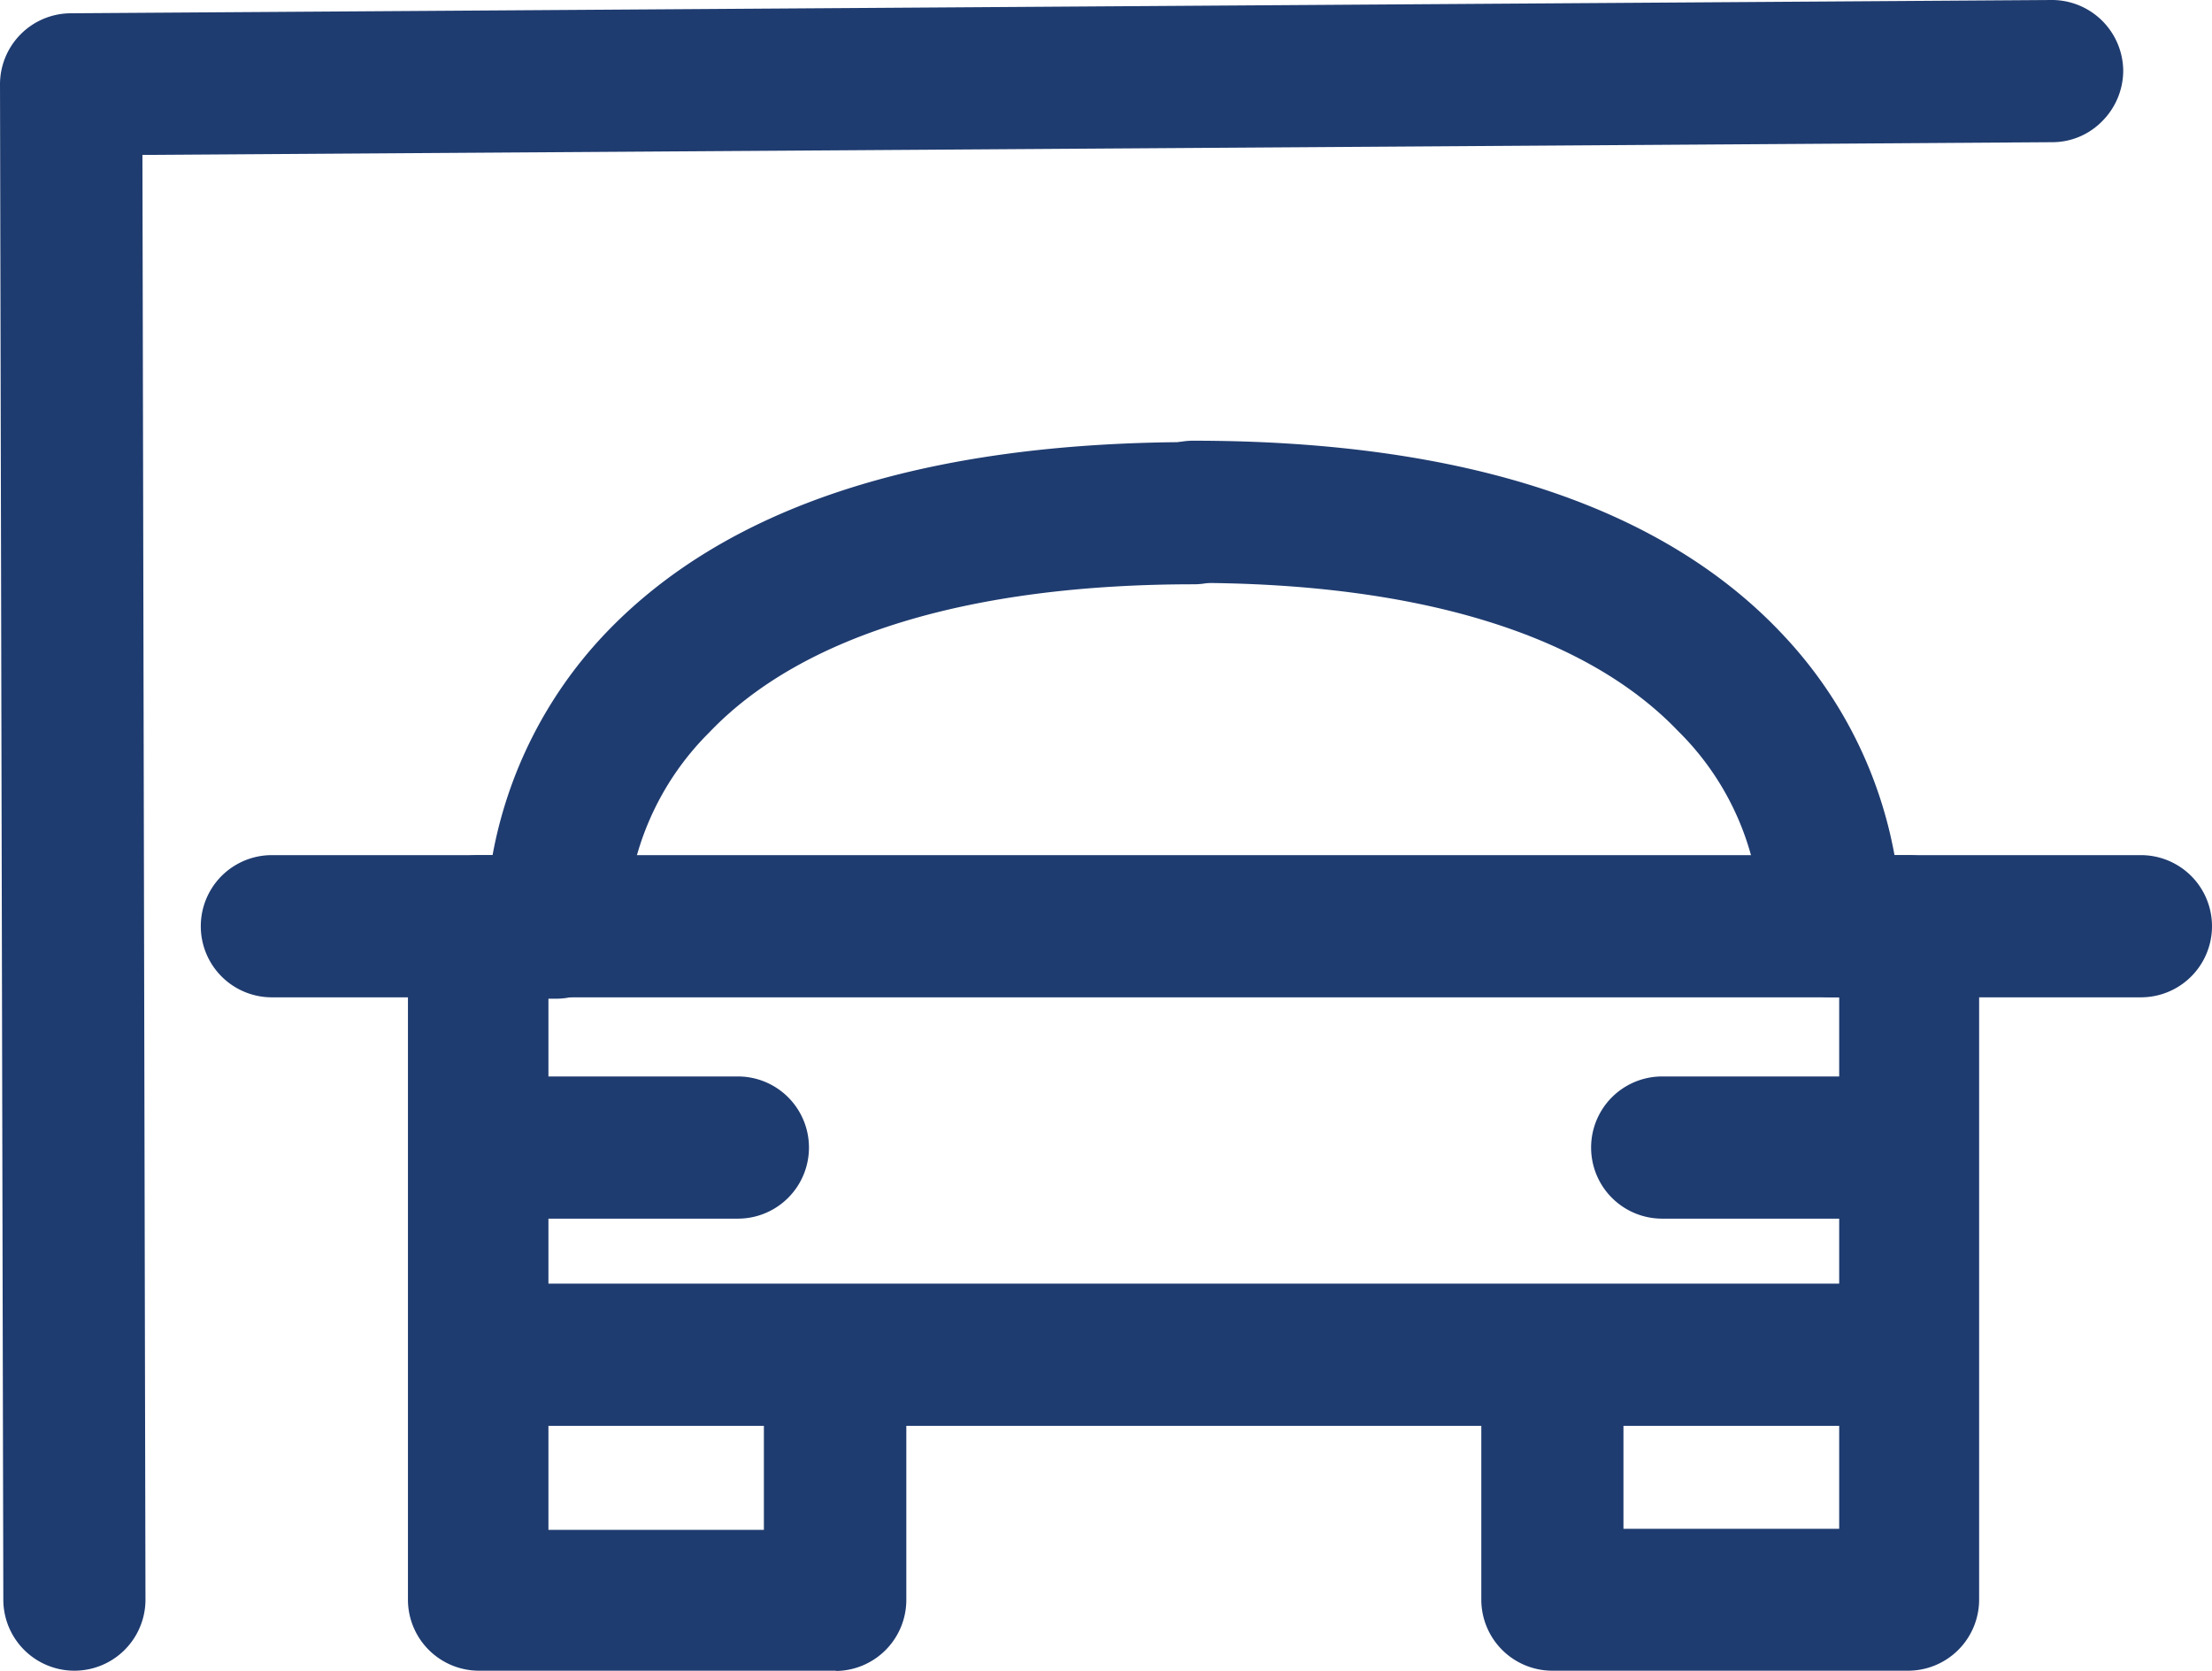
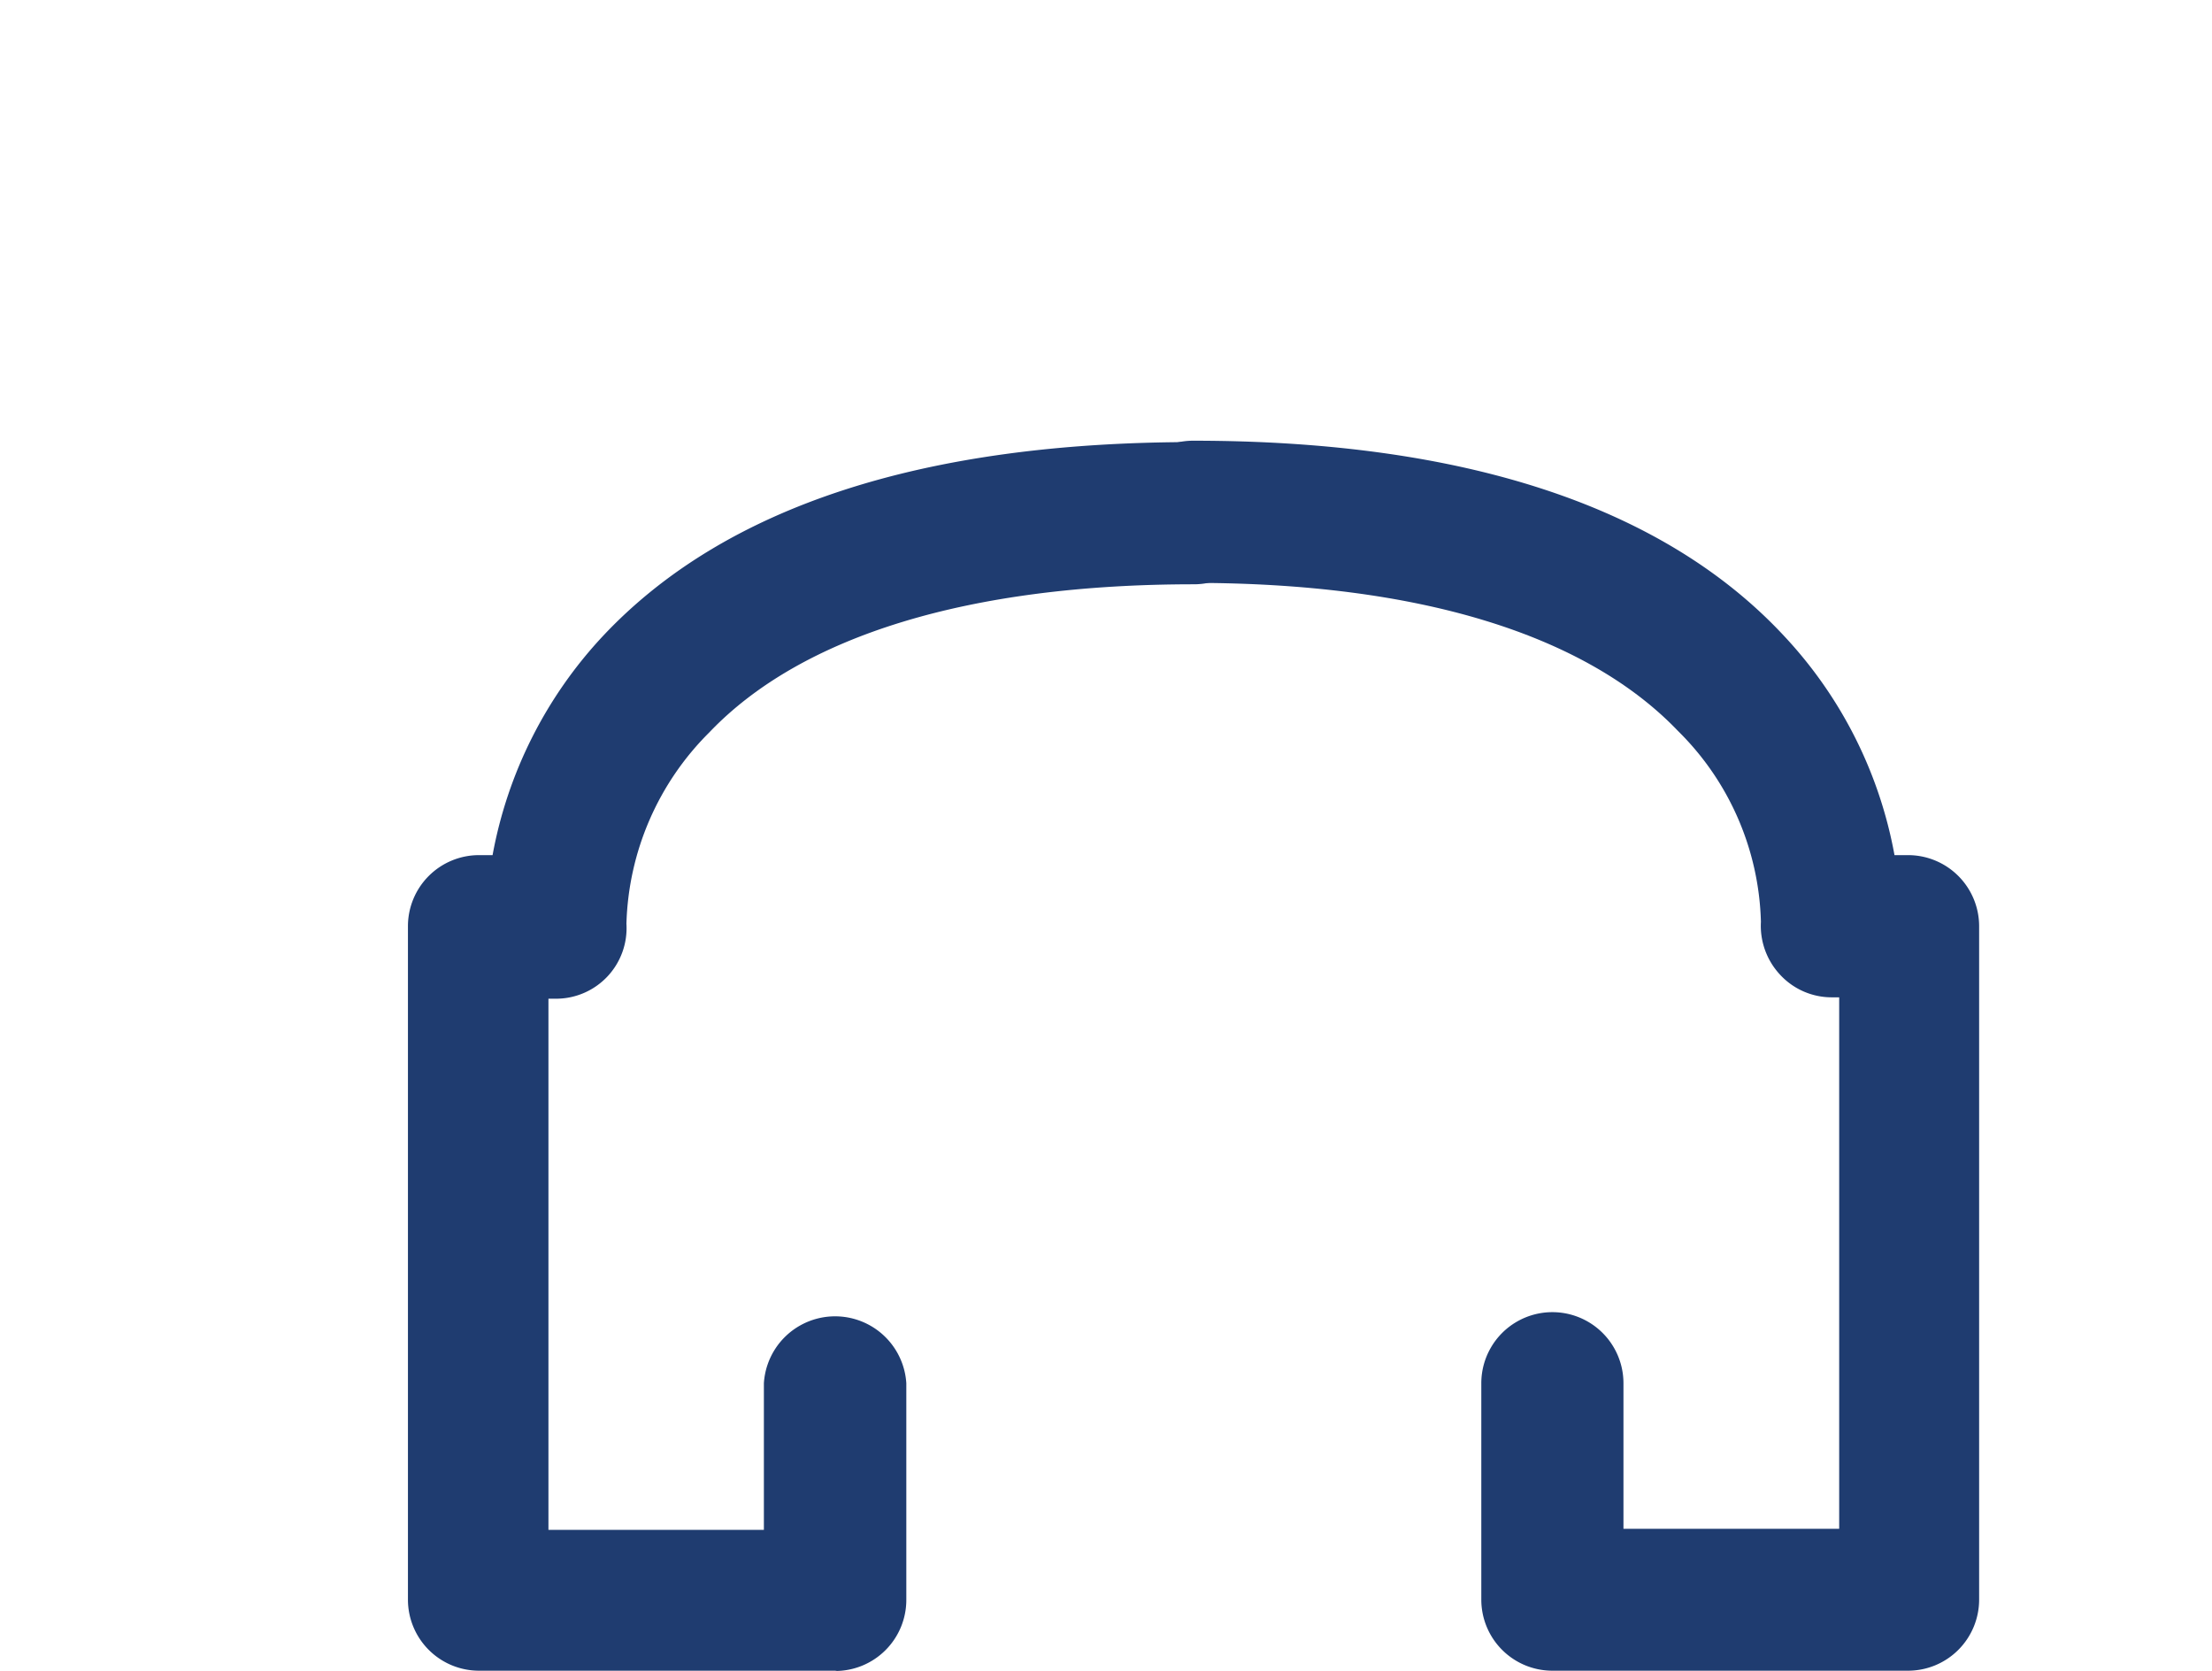
<svg xmlns="http://www.w3.org/2000/svg" viewBox="0 0 79.98 60.39">
  <defs>
    <style>.cls-1{fill:#1f3c70;}</style>
  </defs>
  <title>estacionamiento</title>
  <g id="Capa_2" data-name="Capa 2">
    <g id="Capa_4" data-name="Capa 4">
-       <path class="cls-1" d="M76,4.39a2.52,2.52,0,0,1-1.79.75L5.15,5.6l.11,52.22a2.57,2.57,0,0,1-5.14,0L0,3.06A2.57,2.57,0,0,1,2.55.48L74.17,0a2.58,2.58,0,0,1,2.6,2.55A2.59,2.59,0,0,1,76,4.39" />
      <path class="cls-1" d="M30.26,60.39H17.32a2.57,2.57,0,0,1-2.57-2.57V33.48a2.57,2.57,0,0,1,2.57-2.57h.49a15.74,15.74,0,0,1,4-7.93c4.4-4.68,11.58-7,21.36-7a2.57,2.57,0,1,1,0,5.14c-8.11,0-14.18,1.85-17.52,5.35a10.15,10.15,0,0,0-3,6.92,2.55,2.55,0,0,1-2.56,2.71h-.26v19.2h7.79V50a2.58,2.58,0,0,1,5.15,0v7.83a2.57,2.57,0,0,1-2.57,2.57" />
      <path class="cls-1" d="M69.07,60.39H56.13a2.57,2.57,0,0,1-2.57-2.57V50a2.57,2.57,0,0,1,5.14,0v5.26h7.8V36.05h-.26a2.54,2.54,0,0,1-1.87-.81,2.59,2.59,0,0,1-.7-1.92,10.05,10.05,0,0,0-3-6.9c-3.35-3.5-9.41-5.35-17.53-5.35a2.57,2.57,0,0,1,0-5.14c9.79,0,17,2.37,21.36,7.05a15.69,15.69,0,0,1,4,7.93h.49a2.57,2.57,0,0,1,2.57,2.57V57.82a2.57,2.57,0,0,1-2.57,2.57" />
-       <path class="cls-1" d="M67.88,51.54H18.34a2.57,2.57,0,0,1,0-5.14H67.88a2.57,2.57,0,1,1,0,5.14" />
-       <path class="cls-1" d="M77.41,36.05H9.83a2.57,2.57,0,0,1,0-5.14H77.41a2.57,2.57,0,1,1,0,5.14" />
-       <path class="cls-1" d="M26.68,44.05H18.34a2.57,2.57,0,0,1,0-5.14h8.34a2.57,2.57,0,0,1,0,5.14" />
-       <path class="cls-1" d="M68.45,44.05H60.1a2.57,2.57,0,0,1,0-5.14h8.35a2.57,2.57,0,0,1,0,5.14" />
    </g>
  </g>
</svg>